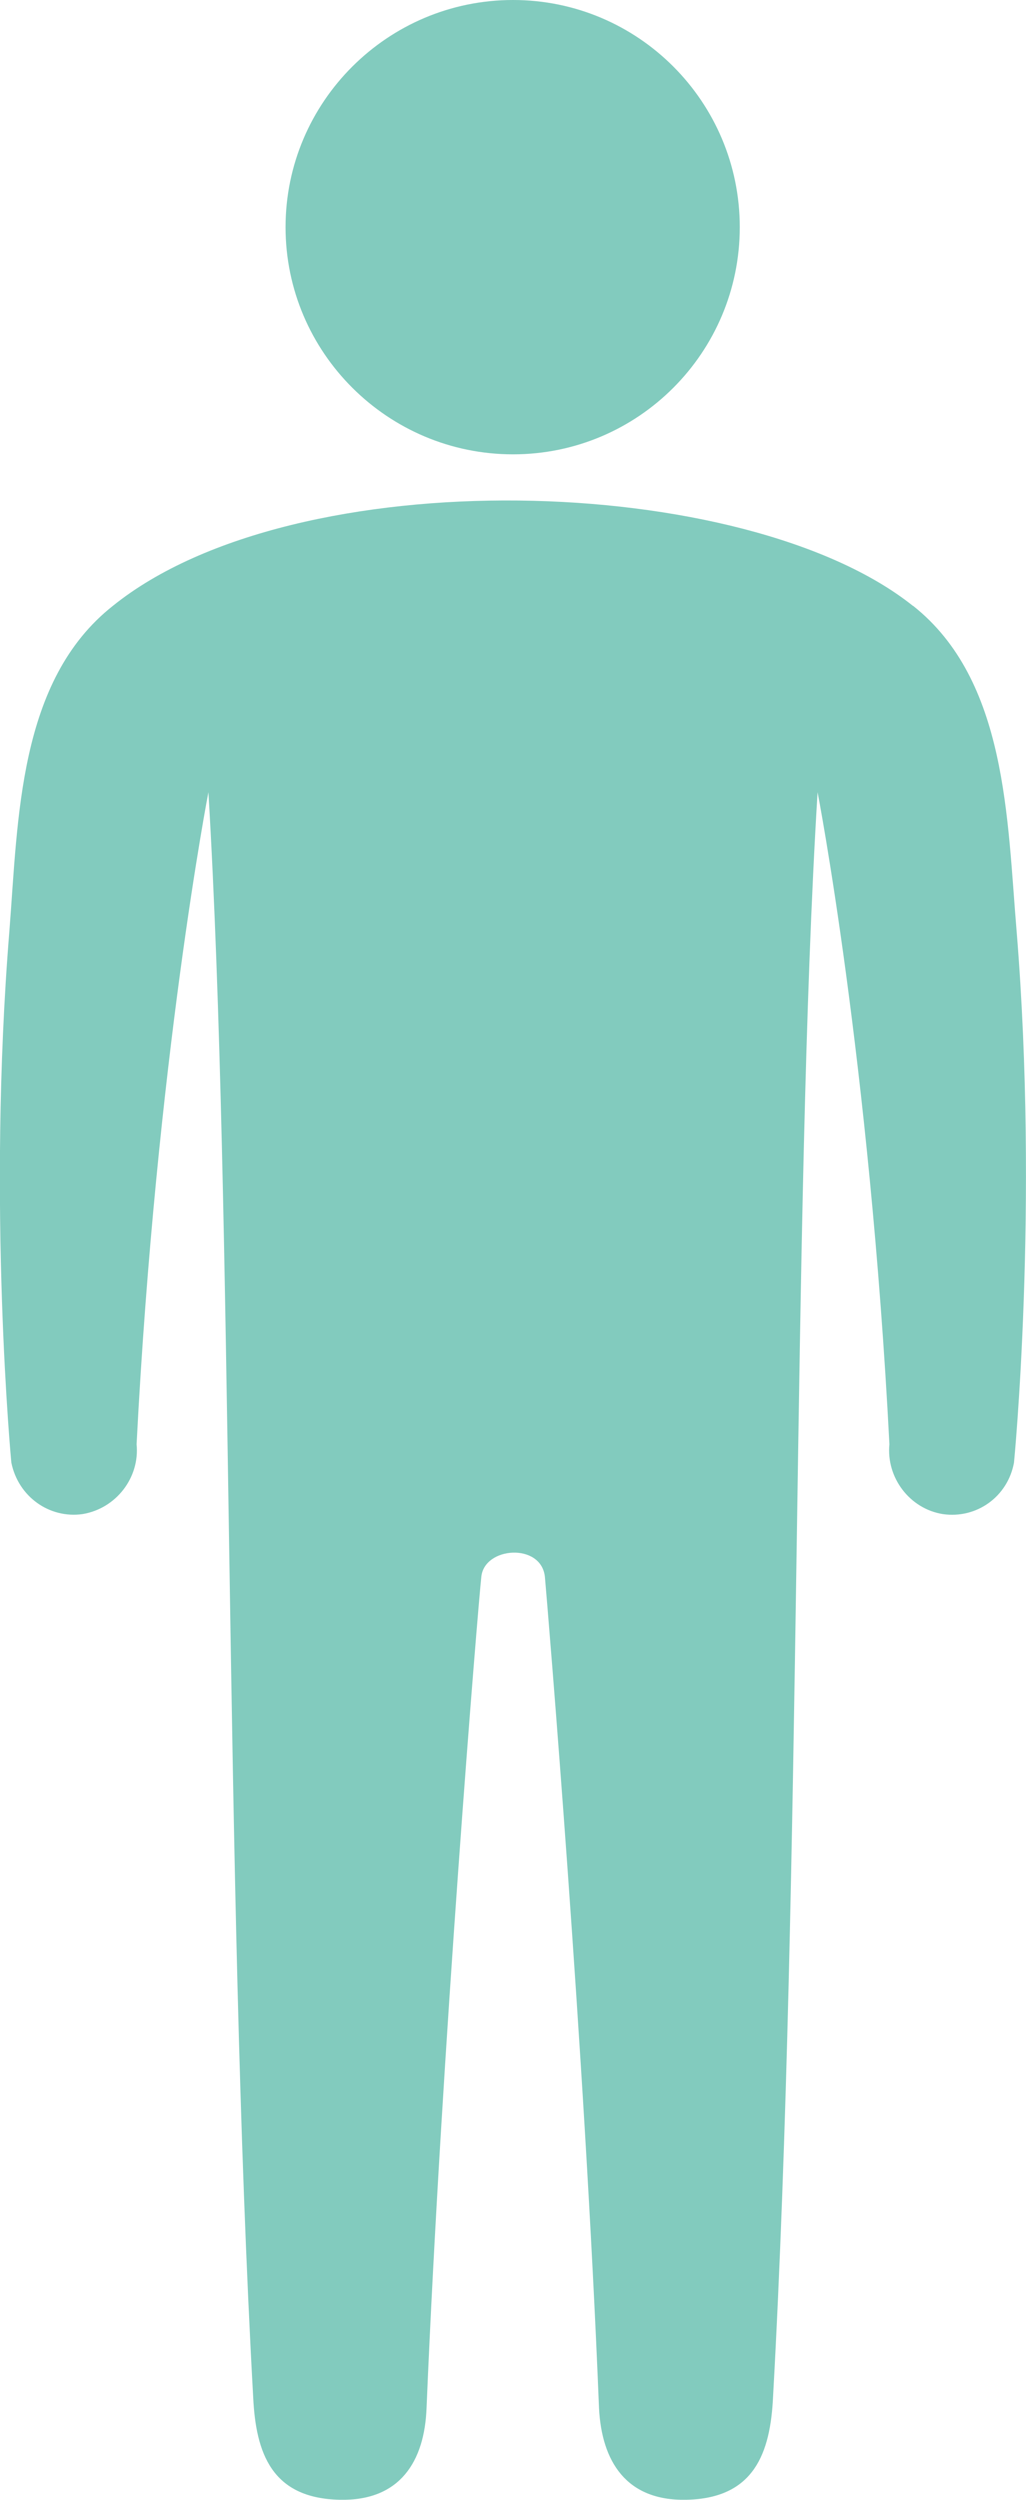
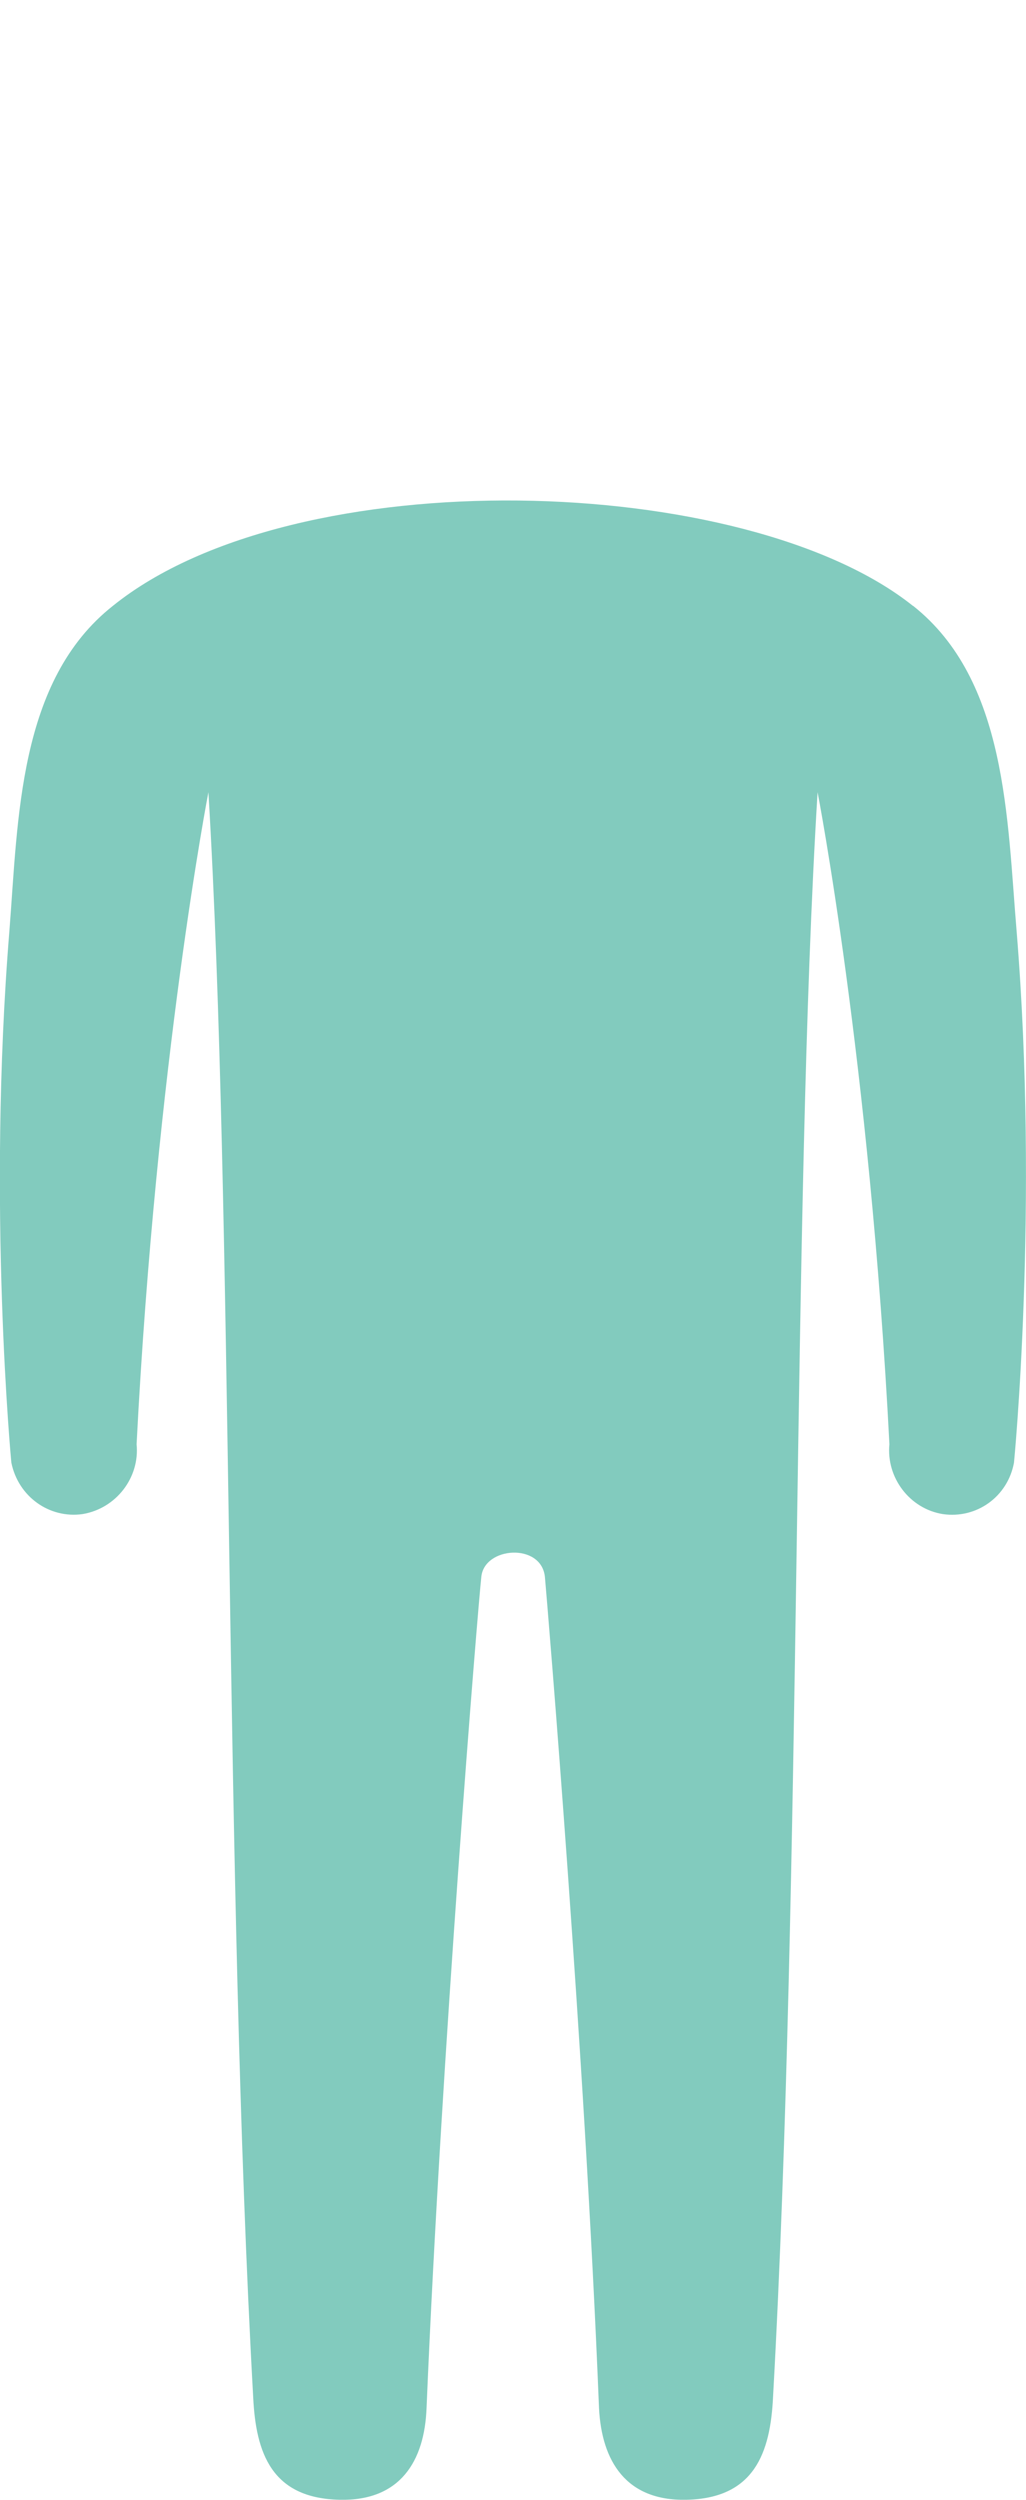
<svg xmlns="http://www.w3.org/2000/svg" id="_1_MAIN_INFO" data-name="1 MAIN INFO" viewBox="0 0 46.28 112.69" aria-hidden="true" width="46px" height="112px">
  <defs>
    <linearGradient class="cerosgradient" data-cerosgradient="true" id="CerosGradient_id78b36de3c" gradientUnits="userSpaceOnUse" x1="50%" y1="100%" x2="50%" y2="0%">
      <stop offset="0%" stop-color="#d1d1d1" />
      <stop offset="100%" stop-color="#d1d1d1" />
    </linearGradient>
    <linearGradient />
    <style>
      .cls-1-68653b585ad50{
        fill: #82cbbe;
        fill-rule: evenodd;
      }
    </style>
  </defs>
-   <path class="cls-1-68653b585ad50" d="M23.14,0c5.65,0,10.23,4.59,10.23,10.24s-4.58,10.24-10.23,10.24-10.26-4.59-10.26-10.24S17.49,0,23.14,0h0Z" />
  <path class="cls-1-68653b585ad50" d="M41.19,27.31c4.24,3.36,4.24,9.6,4.67,14.68,1.01,12.42-.12,23.94-.12,23.94-.28,1.53-1.68,2.54-3.21,2.32-1.5-.24-2.56-1.65-2.41-3.15-.89-17.28-3.24-29.39-3.24-29.39-1.16,18.96-.7,48.71-2.01,72.35-.12,2.51-.85,4.56-3.91,4.62-2.72.06-3.82-1.74-3.94-4.13-.64-16.06-2.32-36.12-2.44-37.46-.15-1.56-2.75-1.38-2.87,0-.15,1.35-1.8,21.41-2.47,37.46-.09,2.39-1.19,4.19-3.91,4.13-3.08-.06-3.79-2.11-3.91-4.62-1.31-23.64-.89-53.39-2.02-72.35,0,0-2.35,12.11-3.24,29.39.15,1.5-.92,2.9-2.44,3.15-1.5.21-2.9-.79-3.21-2.32,0,0-1.1-11.53-.09-23.94.4-5.08.4-11.31,4.67-14.68,8.24-6.64,28.55-6.02,36.09,0h0Z" />
</svg>